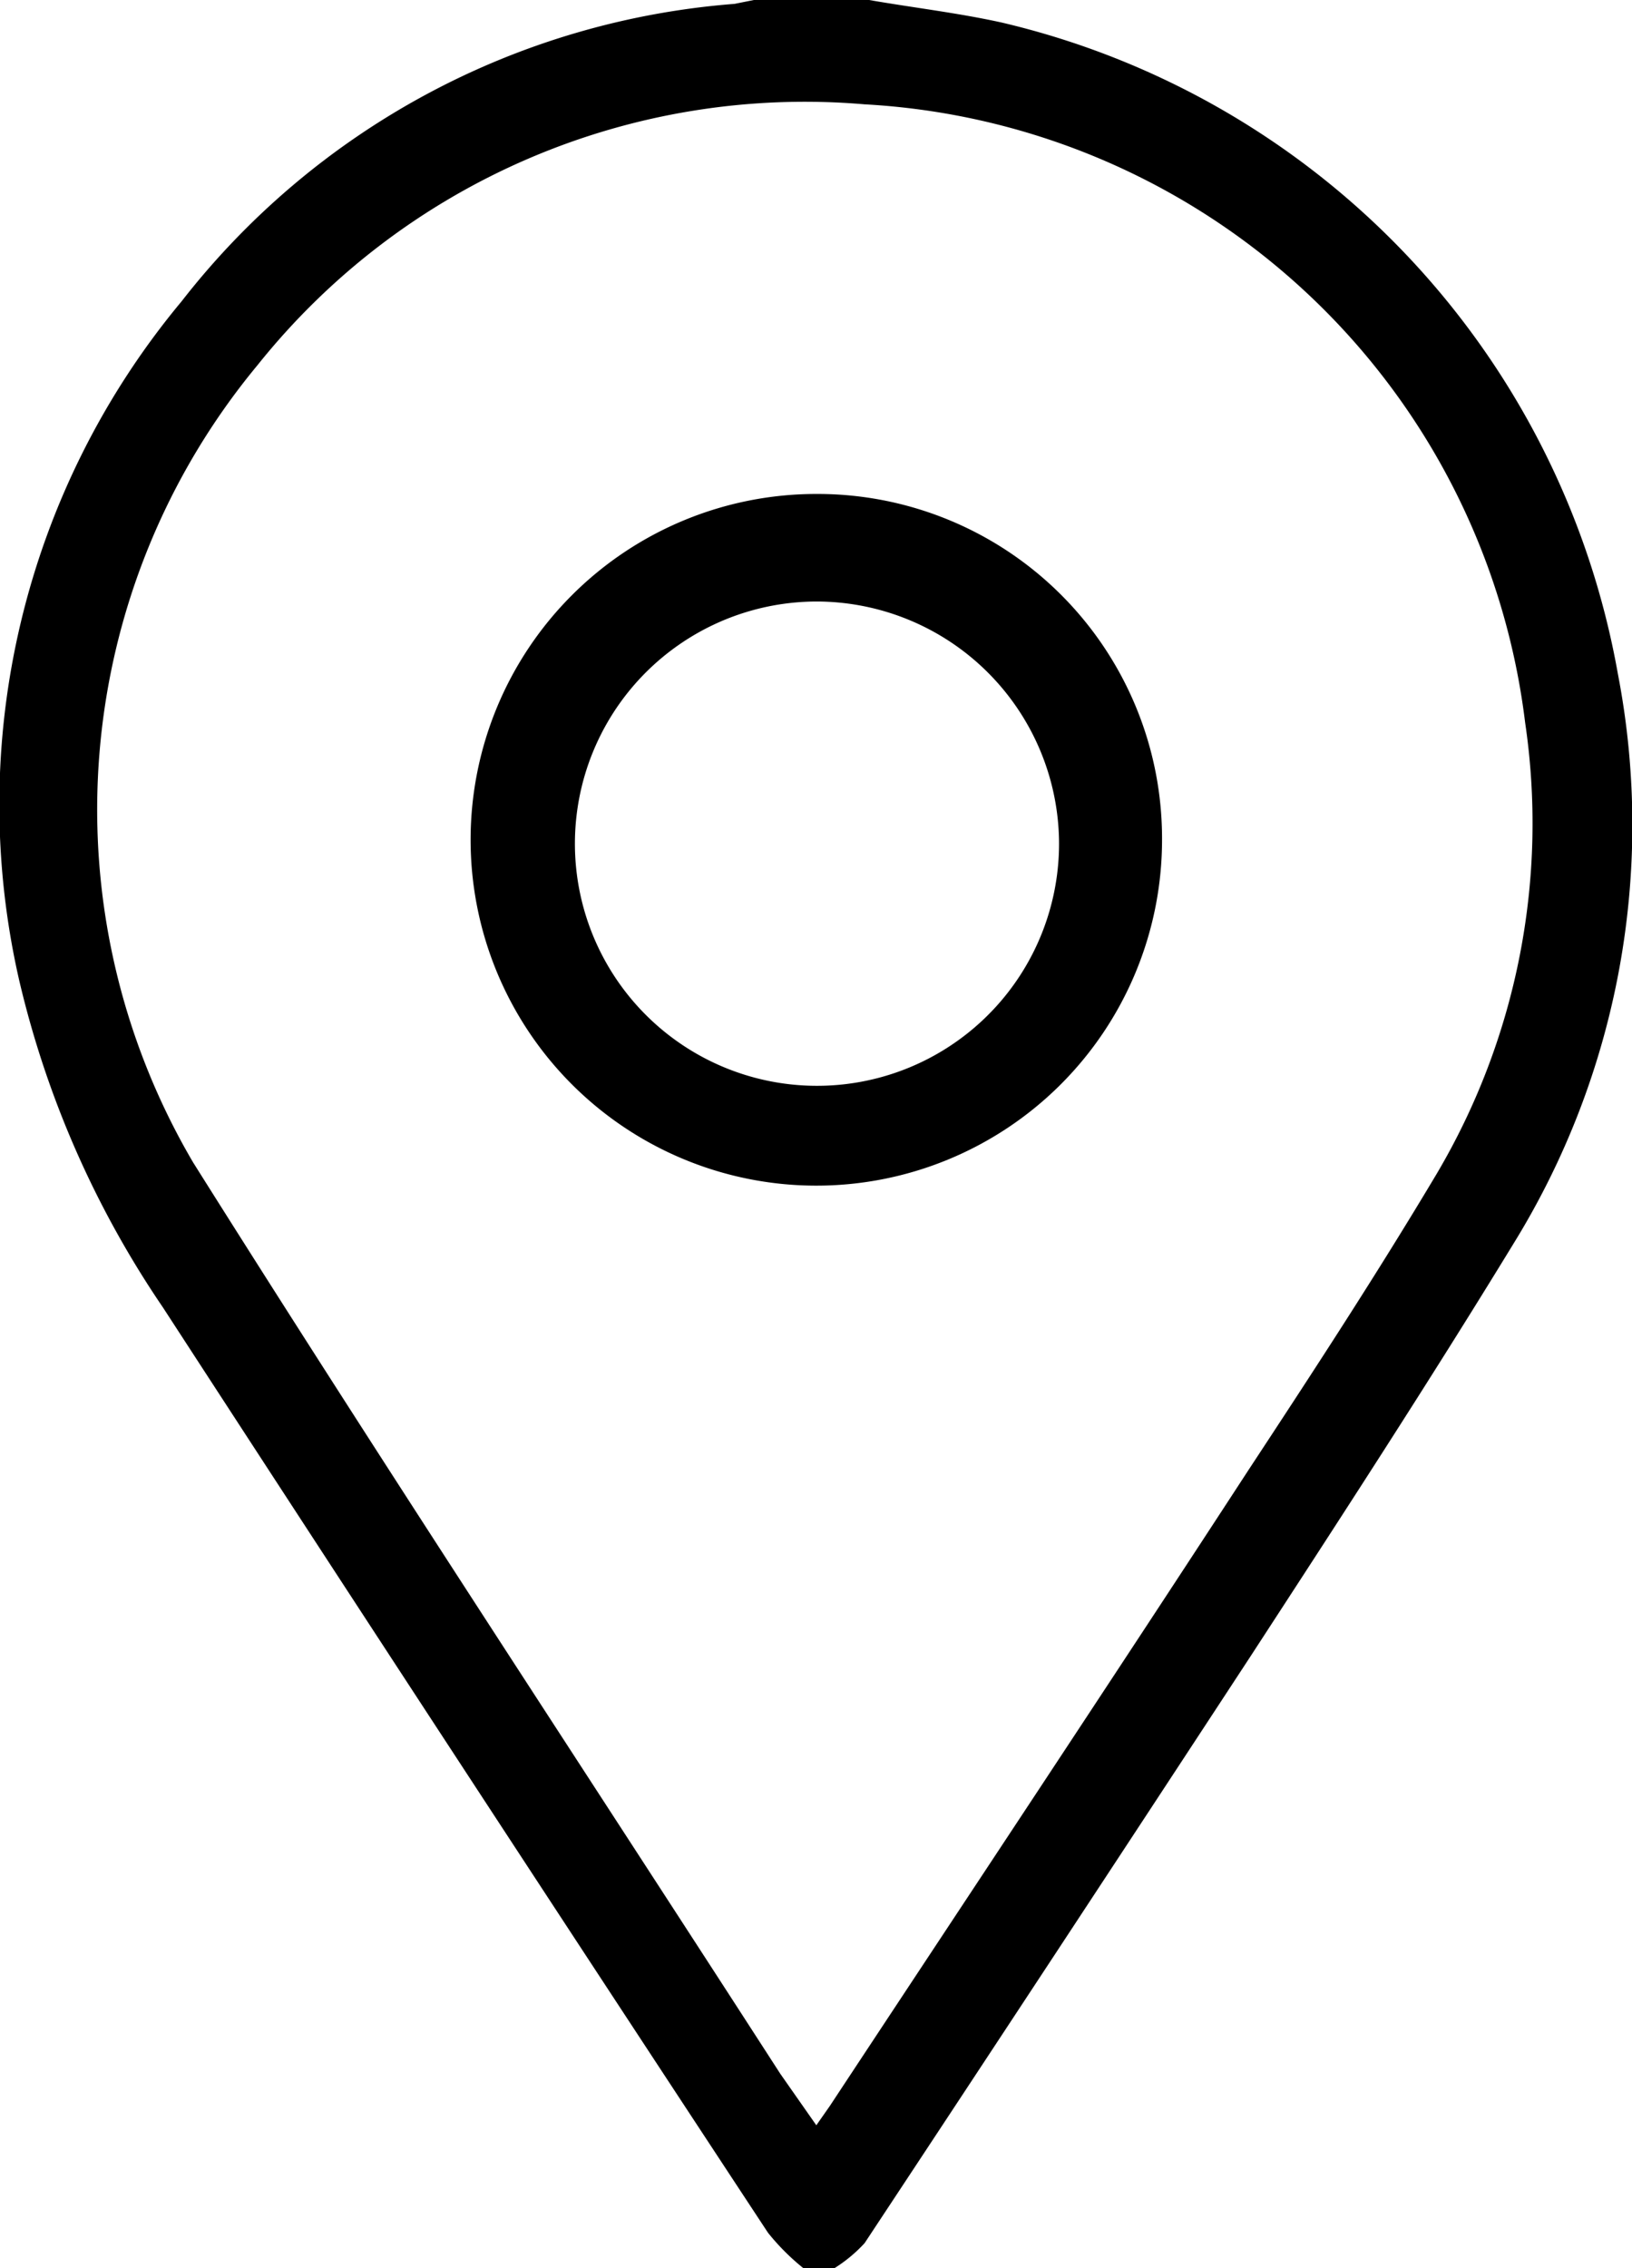
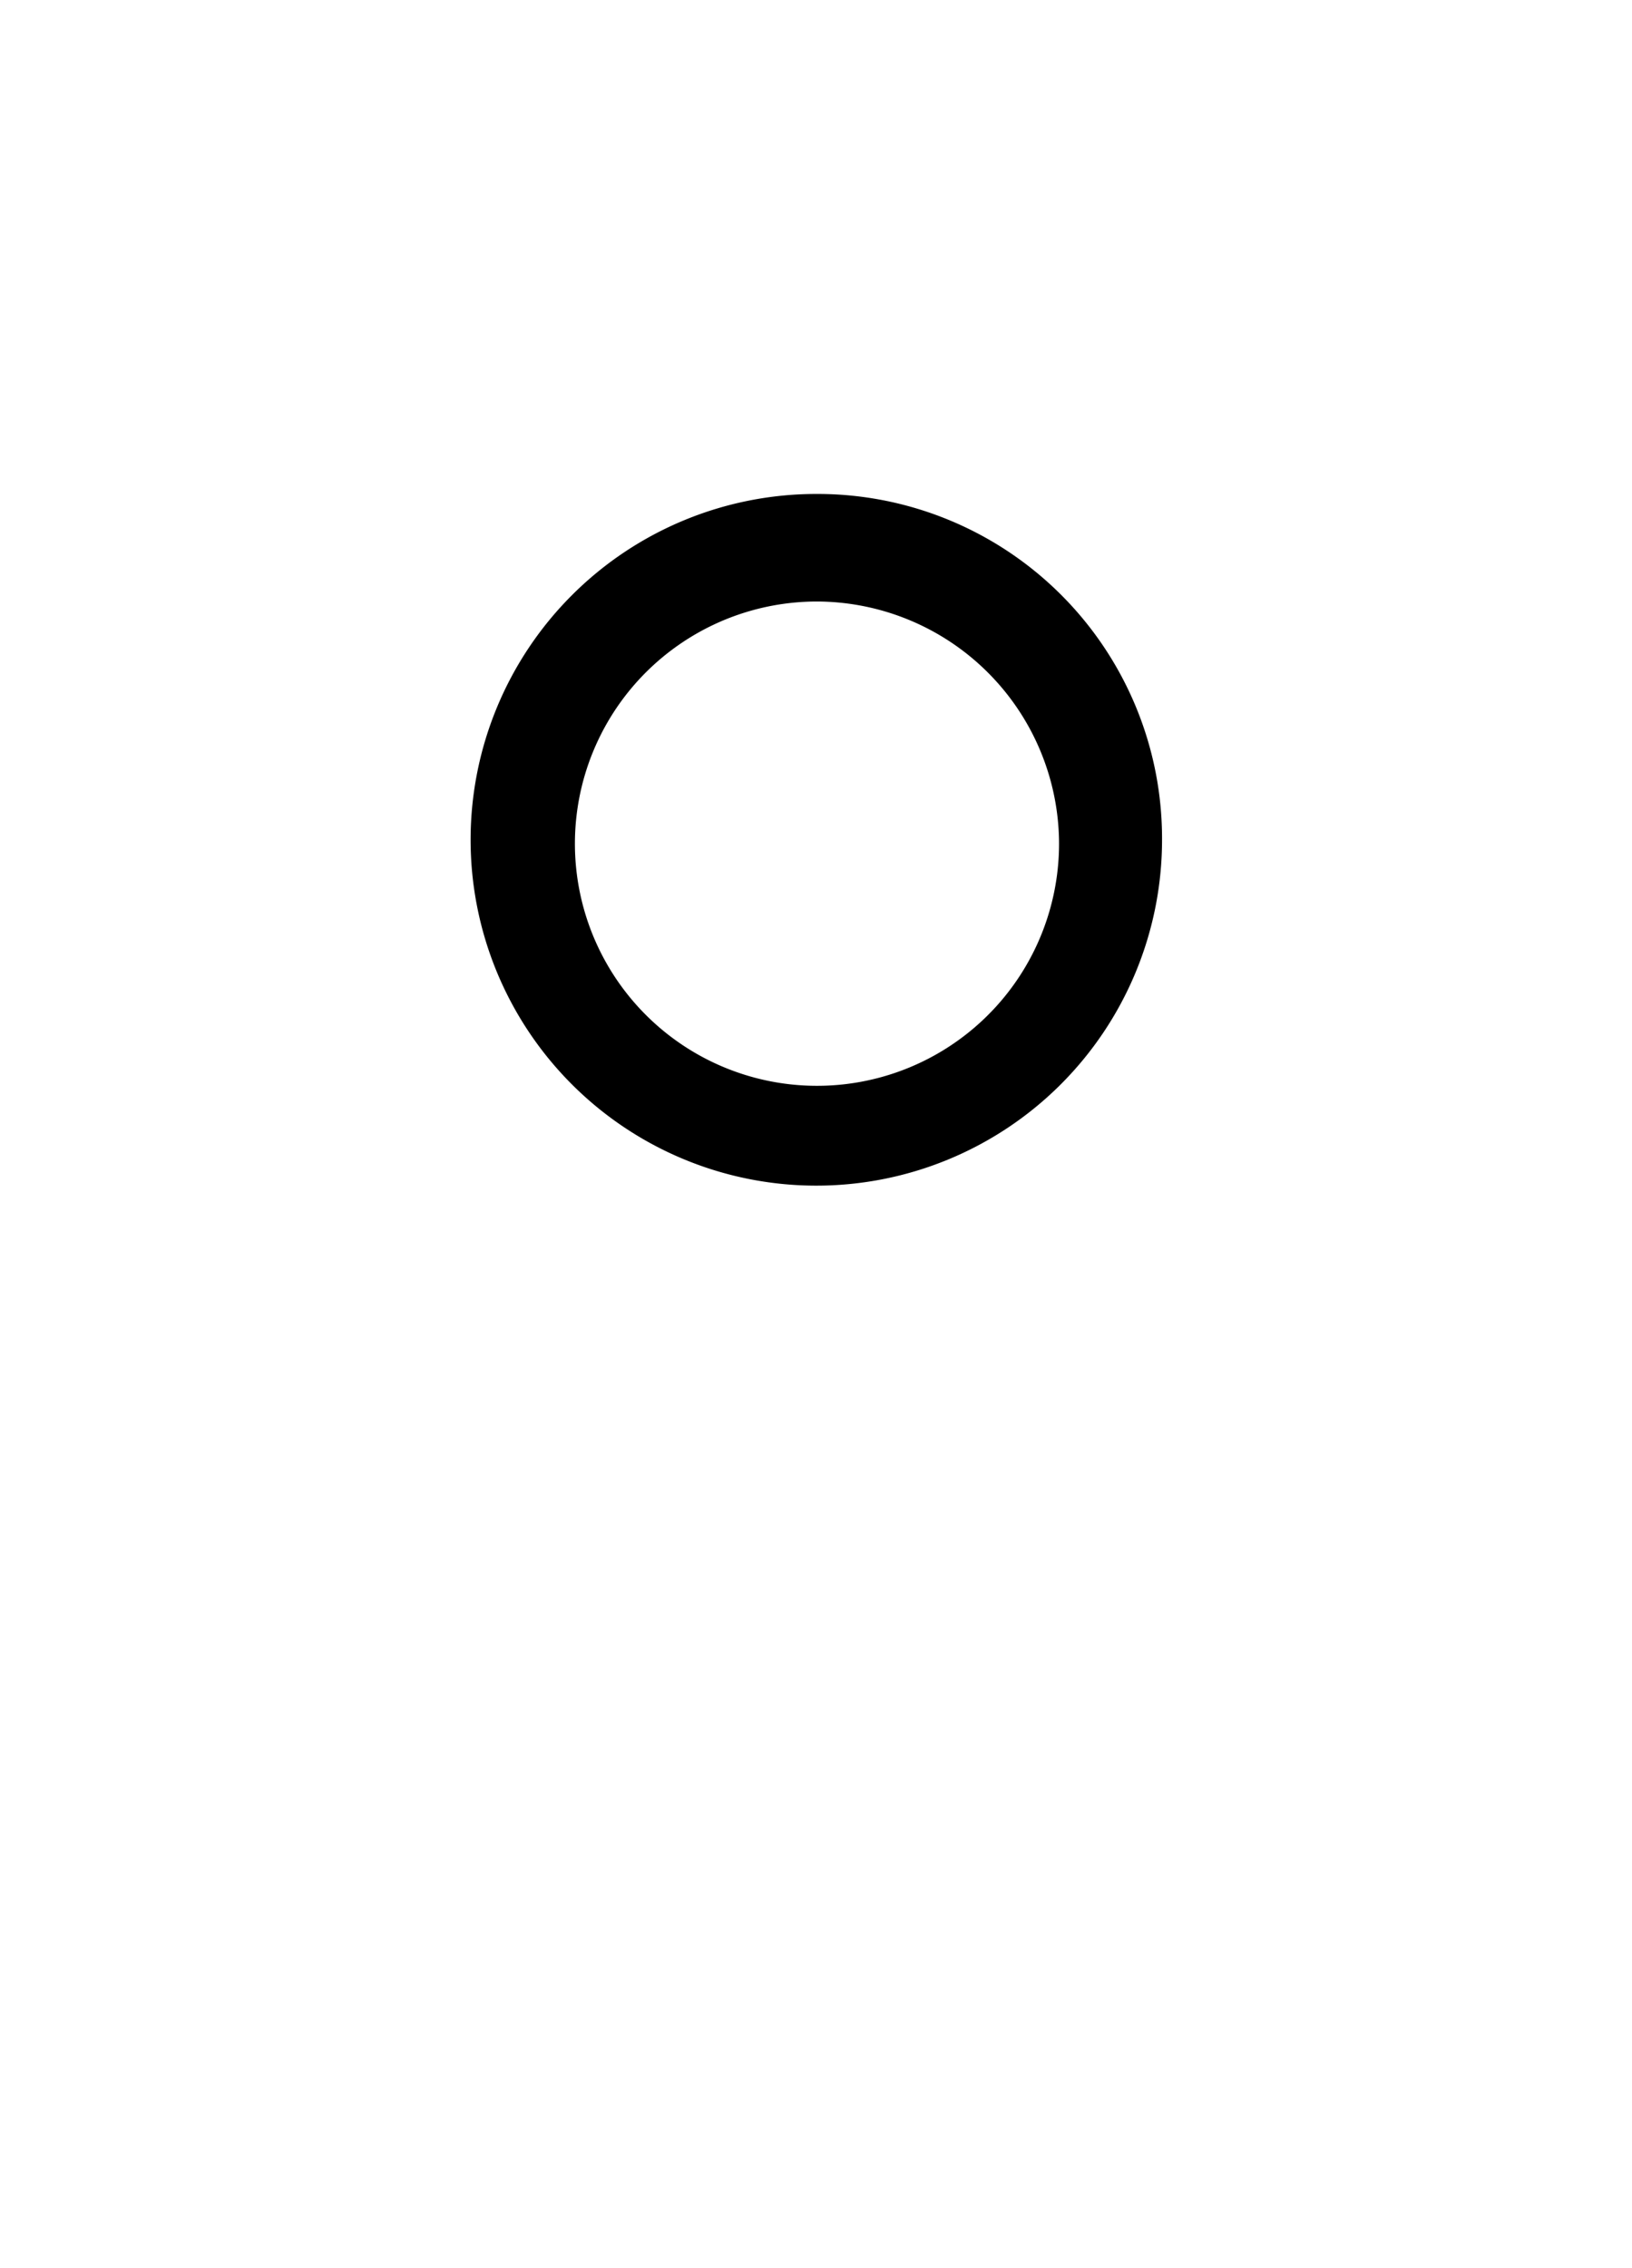
<svg xmlns="http://www.w3.org/2000/svg" viewBox="0 0 25.35 35.22">
  <g id="Calque_2" data-name="Calque 2">
    <g id="Calque_1-2" data-name="Calque 1">
-       <path d="M13.5,0c.69.12,1.38.2,2.06.35a12.66,12.66,0,0,1,9.57,10.11,12.37,12.37,0,0,1-1.62,8.85c-1.32,2.16-2.7,4.28-4.08,6.4q-3,4.58-6,9.12a2.27,2.27,0,0,1-.47.39h-.48a3.57,3.57,0,0,1-.55-.55Q7.21,27.5,2.53,20.3A15.16,15.16,0,0,1,.3,15.23,12.21,12.21,0,0,1,2.82,4.68,12.06,12.06,0,0,1,11.41.06l.3-.06Zm-.82,33,.21-.3c2.17-3.29,4.35-6.57,6.5-9.87,1-1.52,2-3.05,2.93-4.61a10.69,10.69,0,0,0,1.37-7,10.94,10.94,0,0,0-10.26-9.6A10.88,10.88,0,0,0,4,5.67,10.81,10.81,0,0,0,3,18.05c3,4.77,6.08,9.44,9.12,14.15Z" />
      <path d="M18.05,13.06a5.37,5.37,0,1,1-5.36-5.39A5.35,5.35,0,0,1,18.05,13.06ZM12.69,9.34a3.76,3.76,0,1,0,3.76,3.72A3.77,3.77,0,0,0,12.69,9.34Z" />
    </g>
  </g>
</svg>